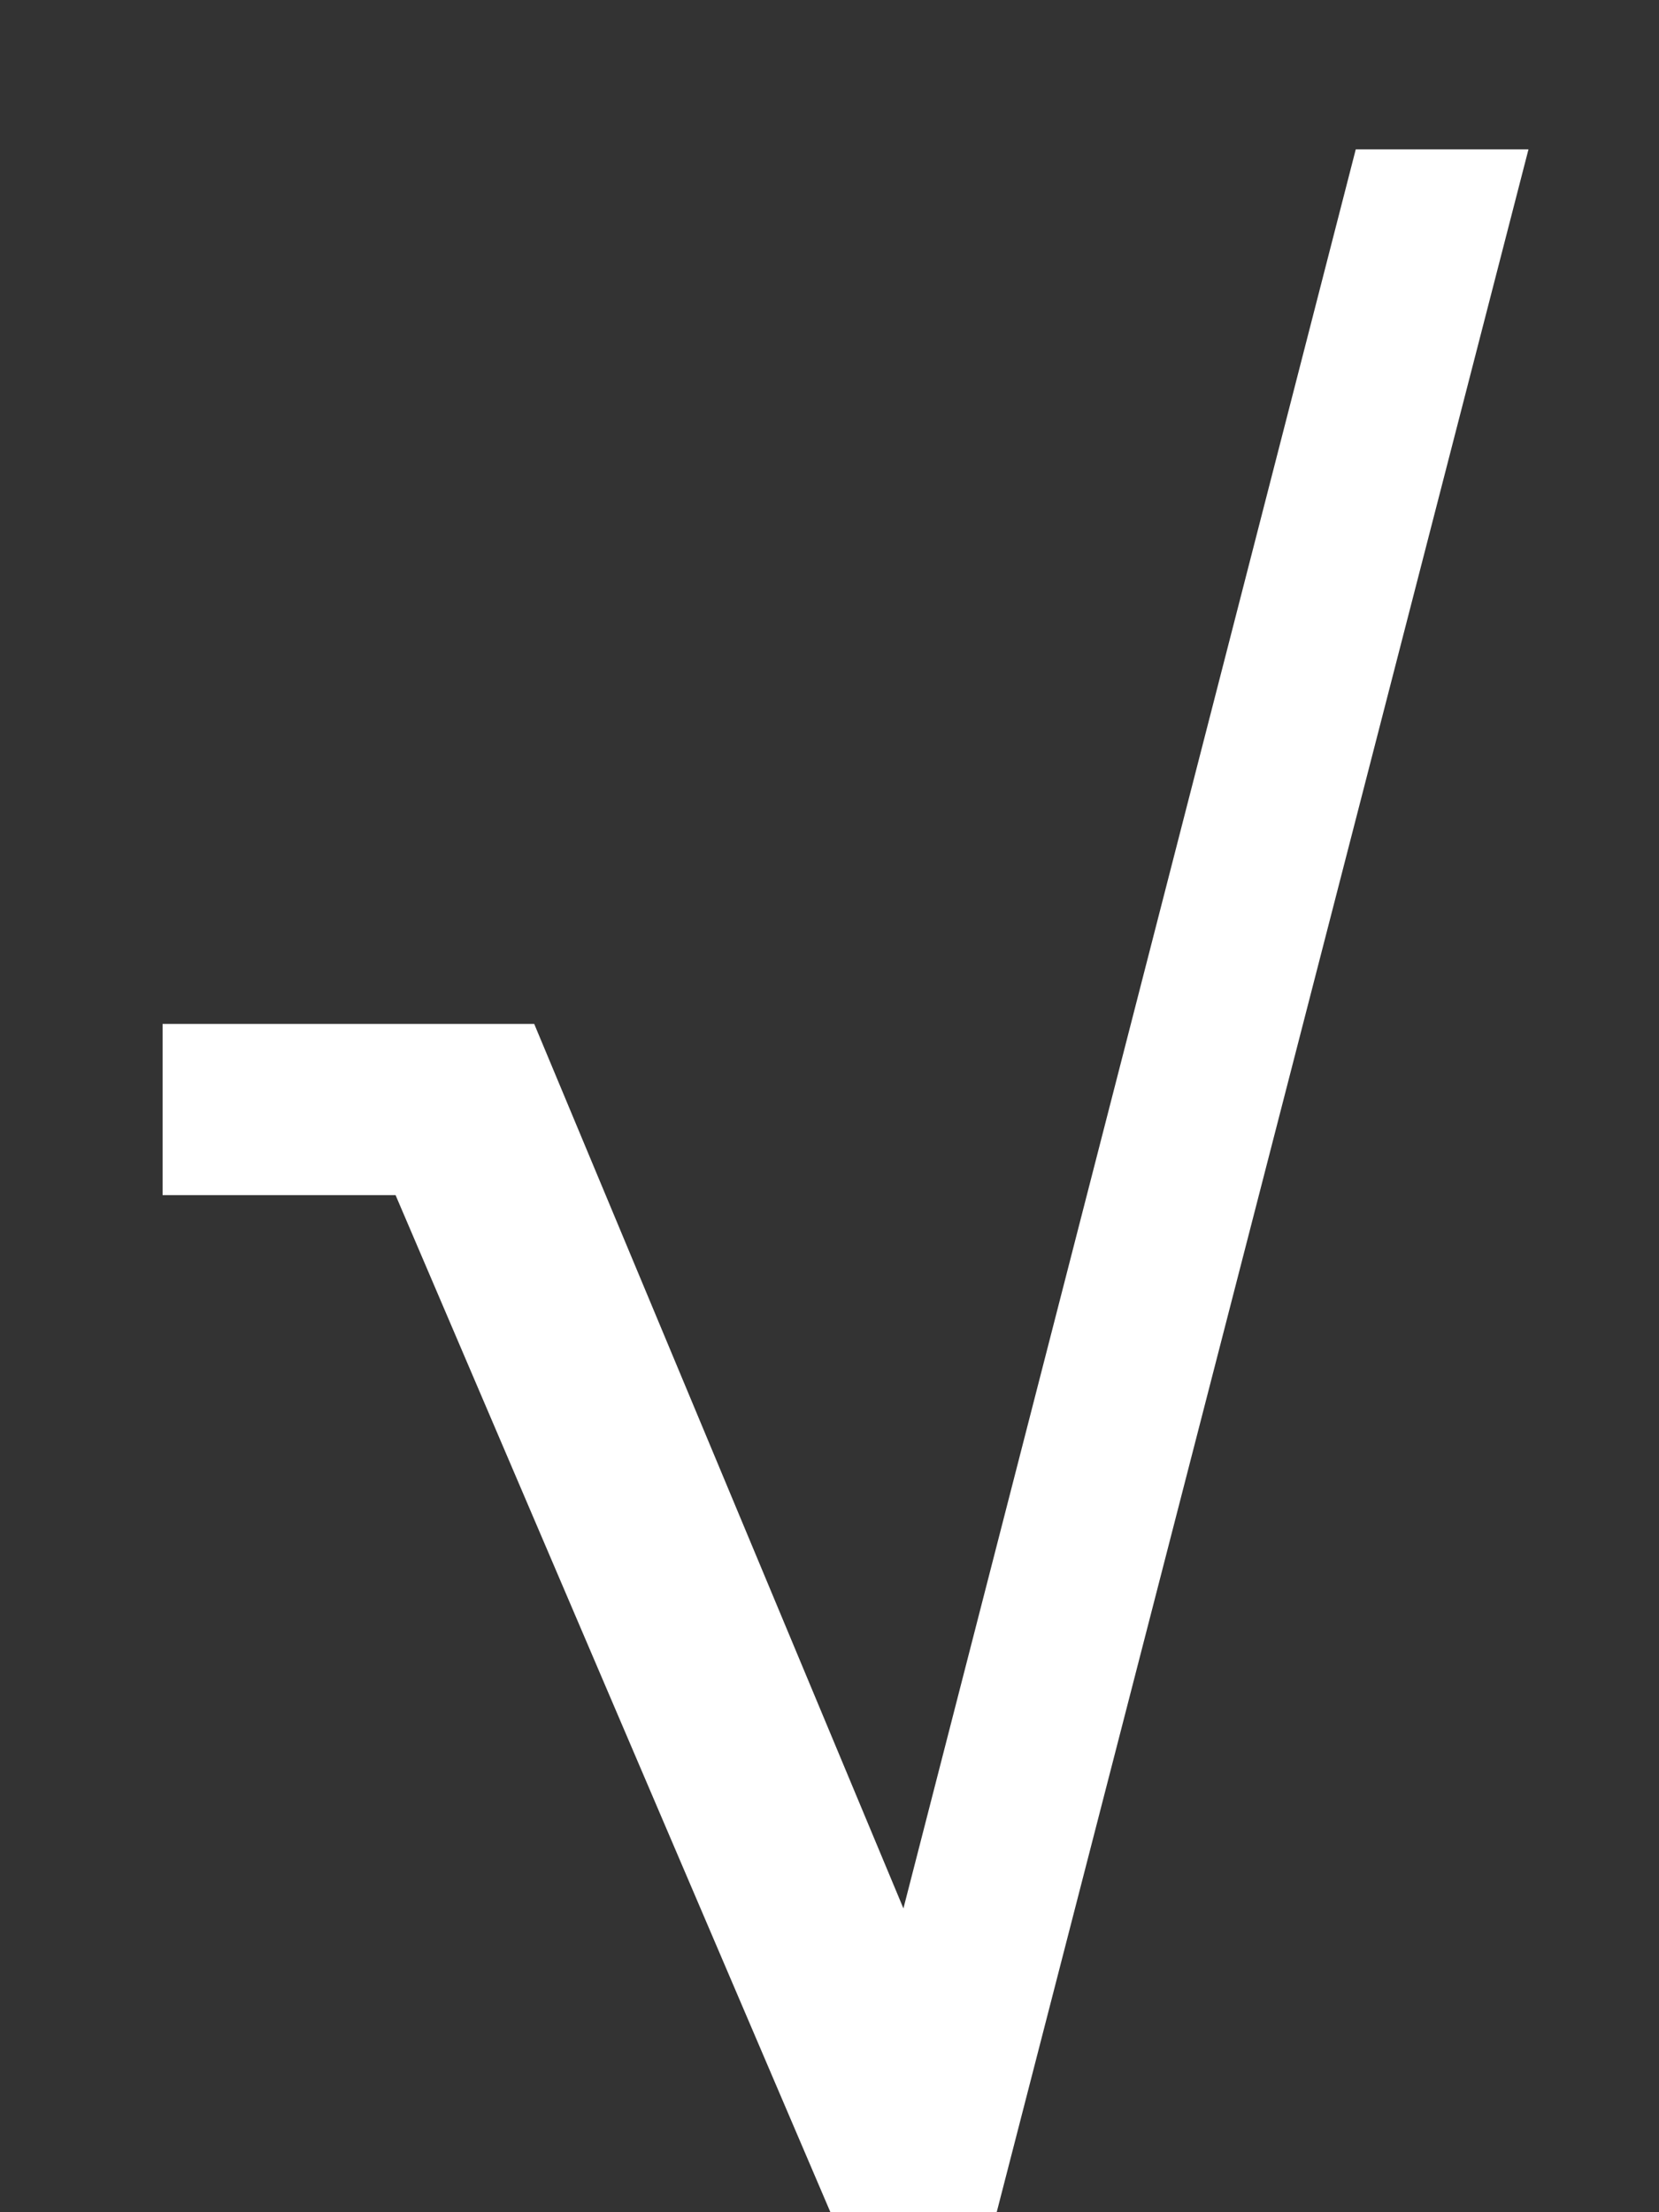
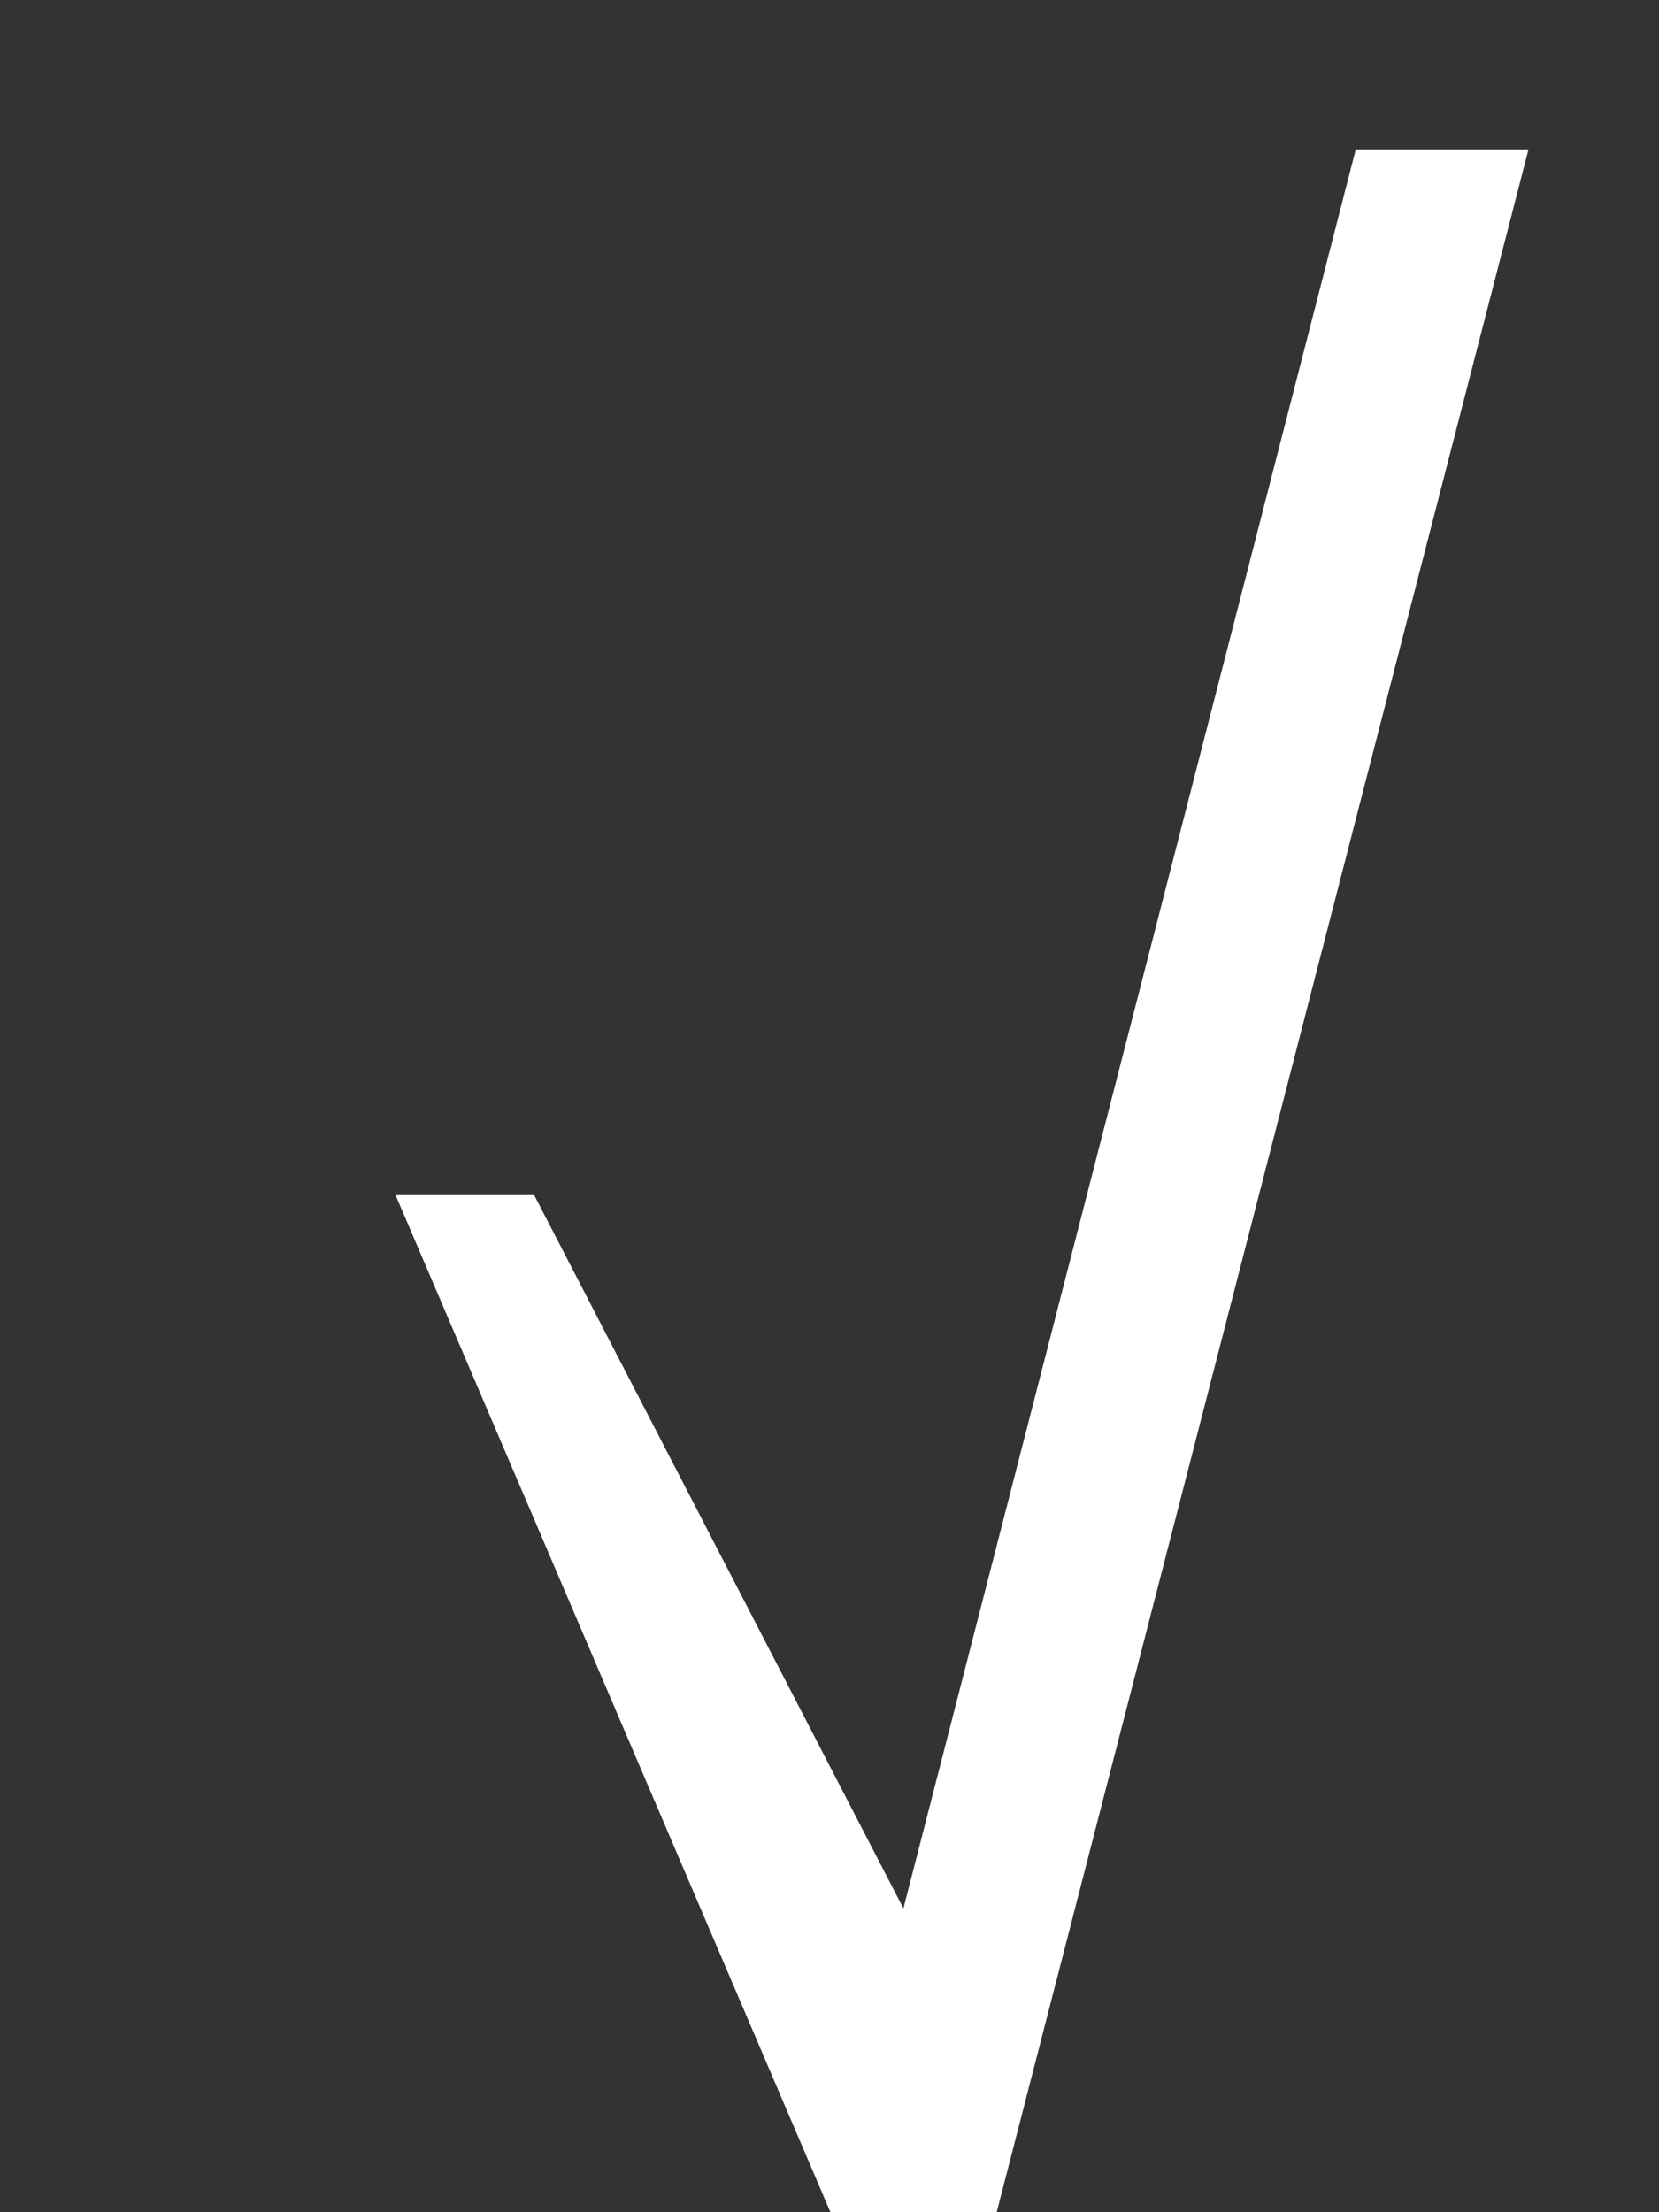
<svg xmlns="http://www.w3.org/2000/svg" width="9" height="12" viewBox="0 0 9 12" fill="none">
  <rect x="0" y="0" width="9" height="12" fill="#333333" stroke="none" />
-   <path d="M8.292 0.81L5.407 12H4.505L2.146 6.483H0.882V5.554H2.898L4.901 10.352L7.355 0.81H8.292Z" fill="white" />
+   <path d="M8.292 0.81L5.407 12H4.505L2.146 6.483H0.882H2.898L4.901 10.352L7.355 0.81H8.292Z" fill="white" />
</svg>